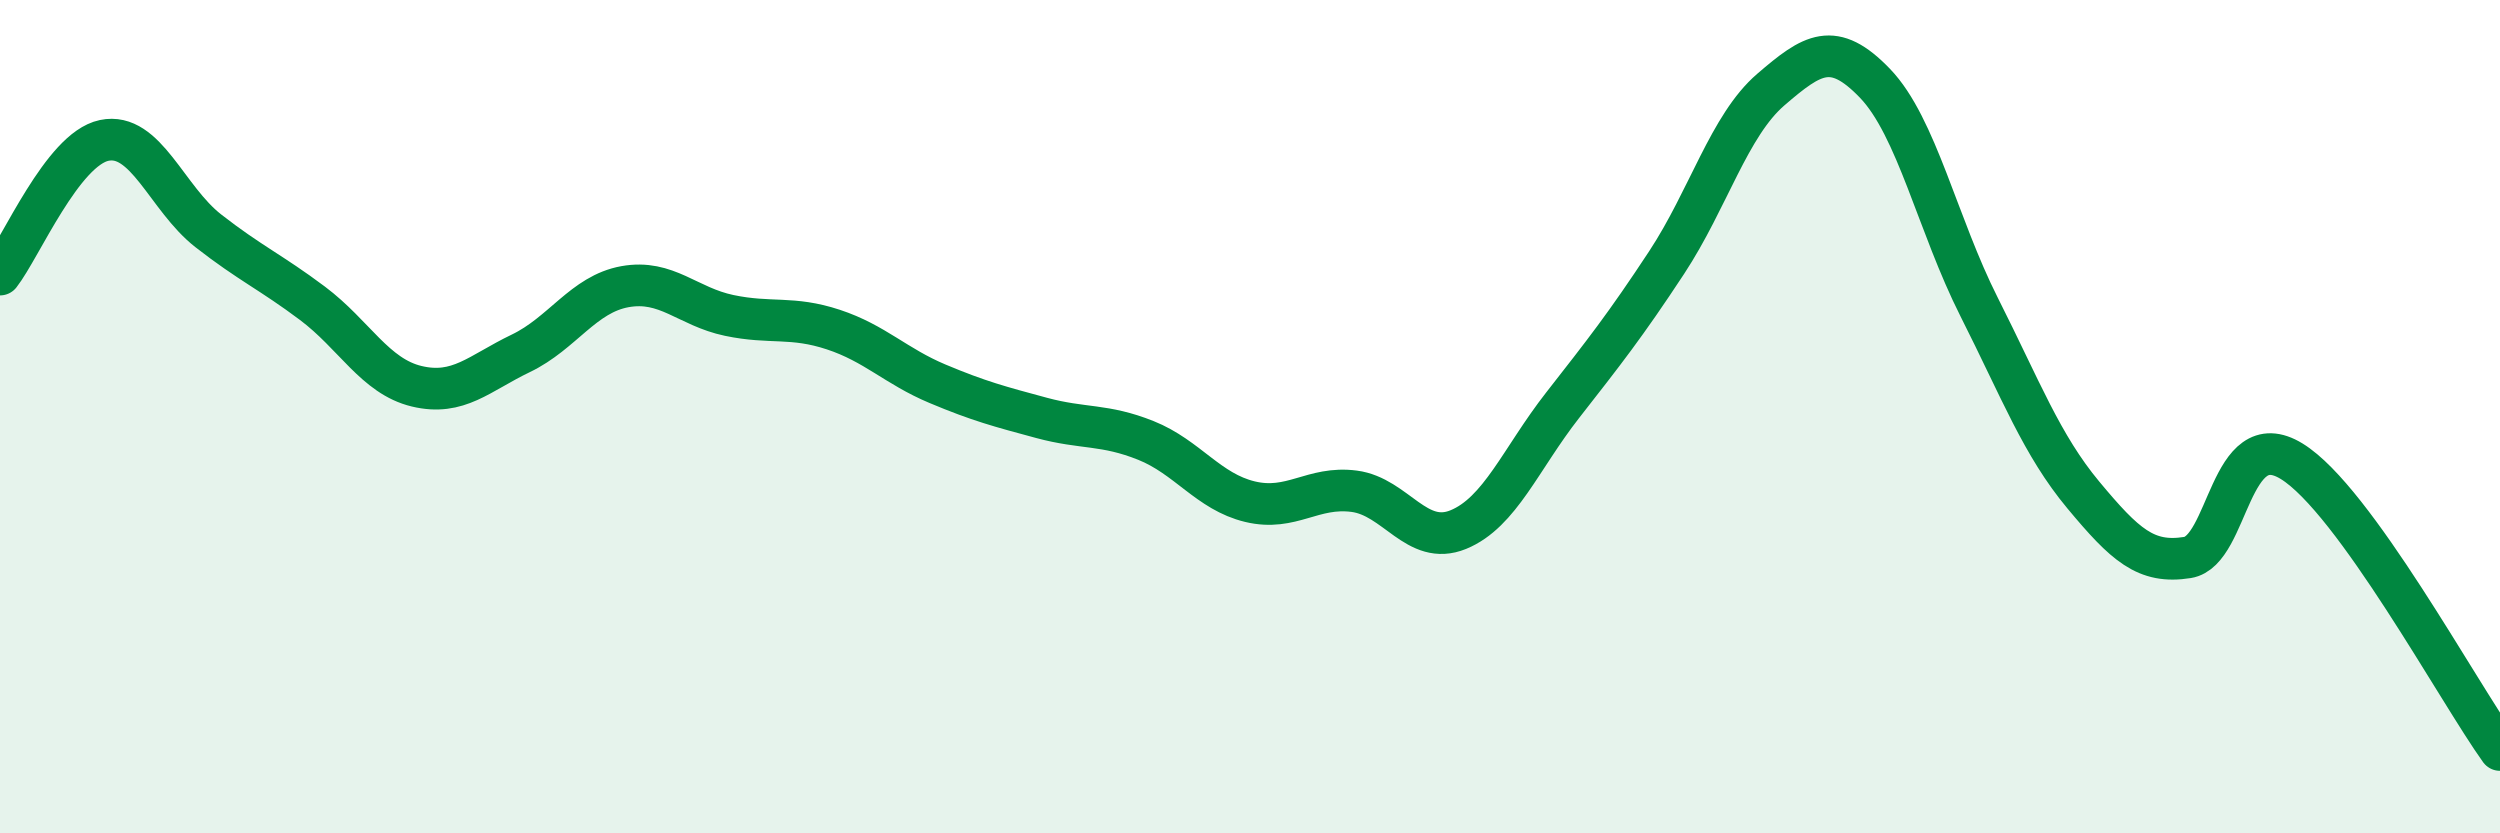
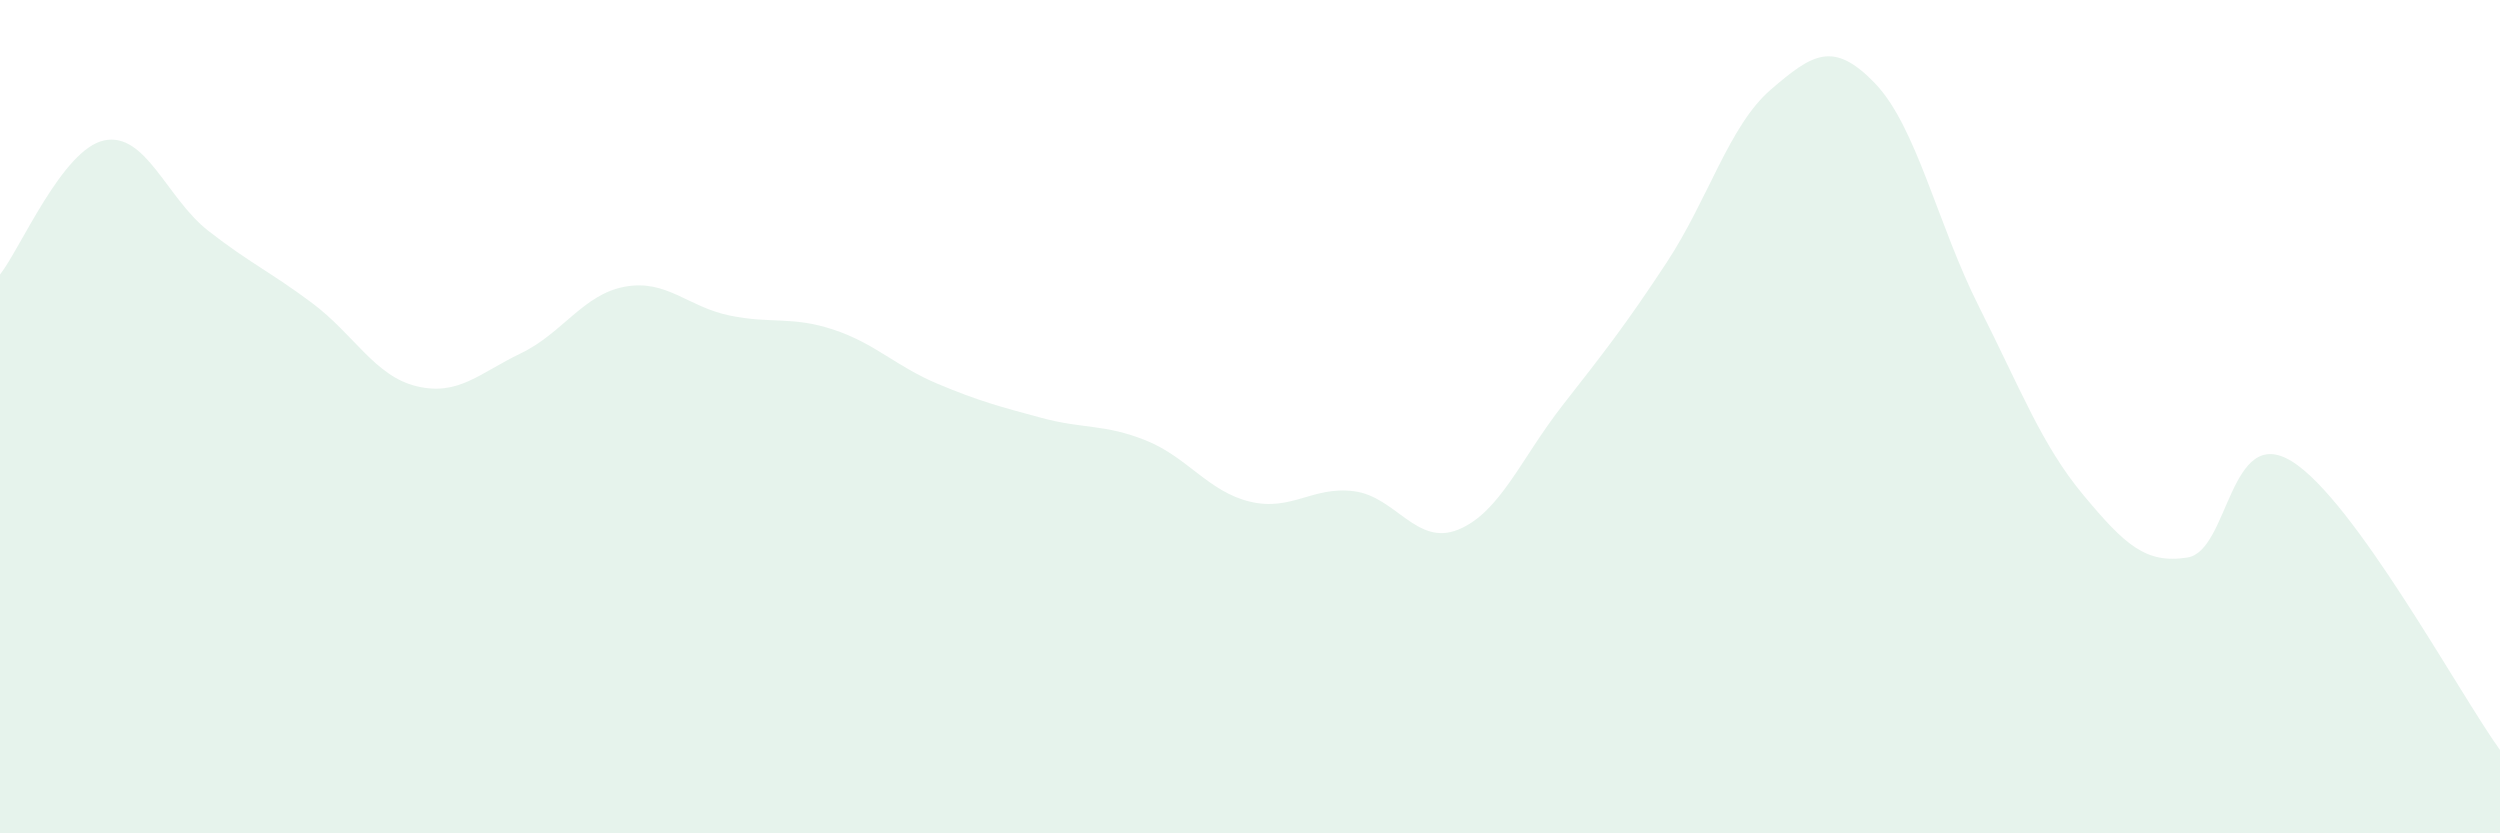
<svg xmlns="http://www.w3.org/2000/svg" width="60" height="20" viewBox="0 0 60 20">
  <path d="M 0,6.59 C 0.5,5.95 1.5,3.58 2.5,3.37 C 3.5,3.16 4,4.76 5,5.54 C 6,6.32 6.5,6.53 7.5,7.28 C 8.5,8.03 9,9.03 10,9.27 C 11,9.51 11.5,8.96 12.5,8.48 C 13.5,8 14,7.06 15,6.88 C 16,6.7 16.5,7.36 17.5,7.57 C 18.5,7.78 19,7.58 20,7.91 C 21,8.24 21.5,8.79 22.5,9.21 C 23.5,9.63 24,9.76 25,10.03 C 26,10.3 26.5,10.17 27.5,10.57 C 28.5,10.97 29,11.8 30,12.04 C 31,12.28 31.5,11.66 32.5,11.79 C 33.5,11.92 34,13.12 35,12.71 C 36,12.3 36.5,11.01 37.5,9.73 C 38.5,8.45 39,7.82 40,6.3 C 41,4.78 41.5,3.01 42.5,2.15 C 43.5,1.29 44,0.96 45,2 C 46,3.04 46.5,5.39 47.5,7.37 C 48.5,9.35 49,10.68 50,11.88 C 51,13.08 51.5,13.54 52.5,13.38 C 53.5,13.22 53.5,10.15 55,11.07 C 56.5,11.99 59,16.61 60,18L60 20L0 20Z" fill="#008740" opacity="0.1" stroke-linecap="round" stroke-linejoin="round" />
-   <path d="M 0,6.59 C 0.5,5.95 1.5,3.58 2.5,3.37 C 3.5,3.16 4,4.76 5,5.54 C 6,6.32 6.5,6.53 7.5,7.28 C 8.5,8.03 9,9.03 10,9.27 C 11,9.51 11.5,8.96 12.5,8.48 C 13.5,8 14,7.06 15,6.88 C 16,6.7 16.5,7.36 17.5,7.57 C 18.5,7.78 19,7.58 20,7.91 C 21,8.24 21.5,8.79 22.5,9.21 C 23.5,9.63 24,9.76 25,10.03 C 26,10.3 26.5,10.17 27.5,10.57 C 28.5,10.97 29,11.8 30,12.04 C 31,12.28 31.5,11.66 32.5,11.79 C 33.5,11.92 34,13.12 35,12.71 C 36,12.3 36.5,11.01 37.5,9.73 C 38.5,8.45 39,7.82 40,6.3 C 41,4.78 41.5,3.01 42.5,2.15 C 43.5,1.29 44,0.96 45,2 C 46,3.04 46.5,5.39 47.5,7.37 C 48.5,9.35 49,10.68 50,11.88 C 51,13.08 51.5,13.54 52.5,13.38 C 53.5,13.22 53.5,10.15 55,11.07 C 56.5,11.99 59,16.61 60,18" stroke="#008740" stroke-width="1" fill="none" stroke-linecap="round" stroke-linejoin="round" />
</svg>